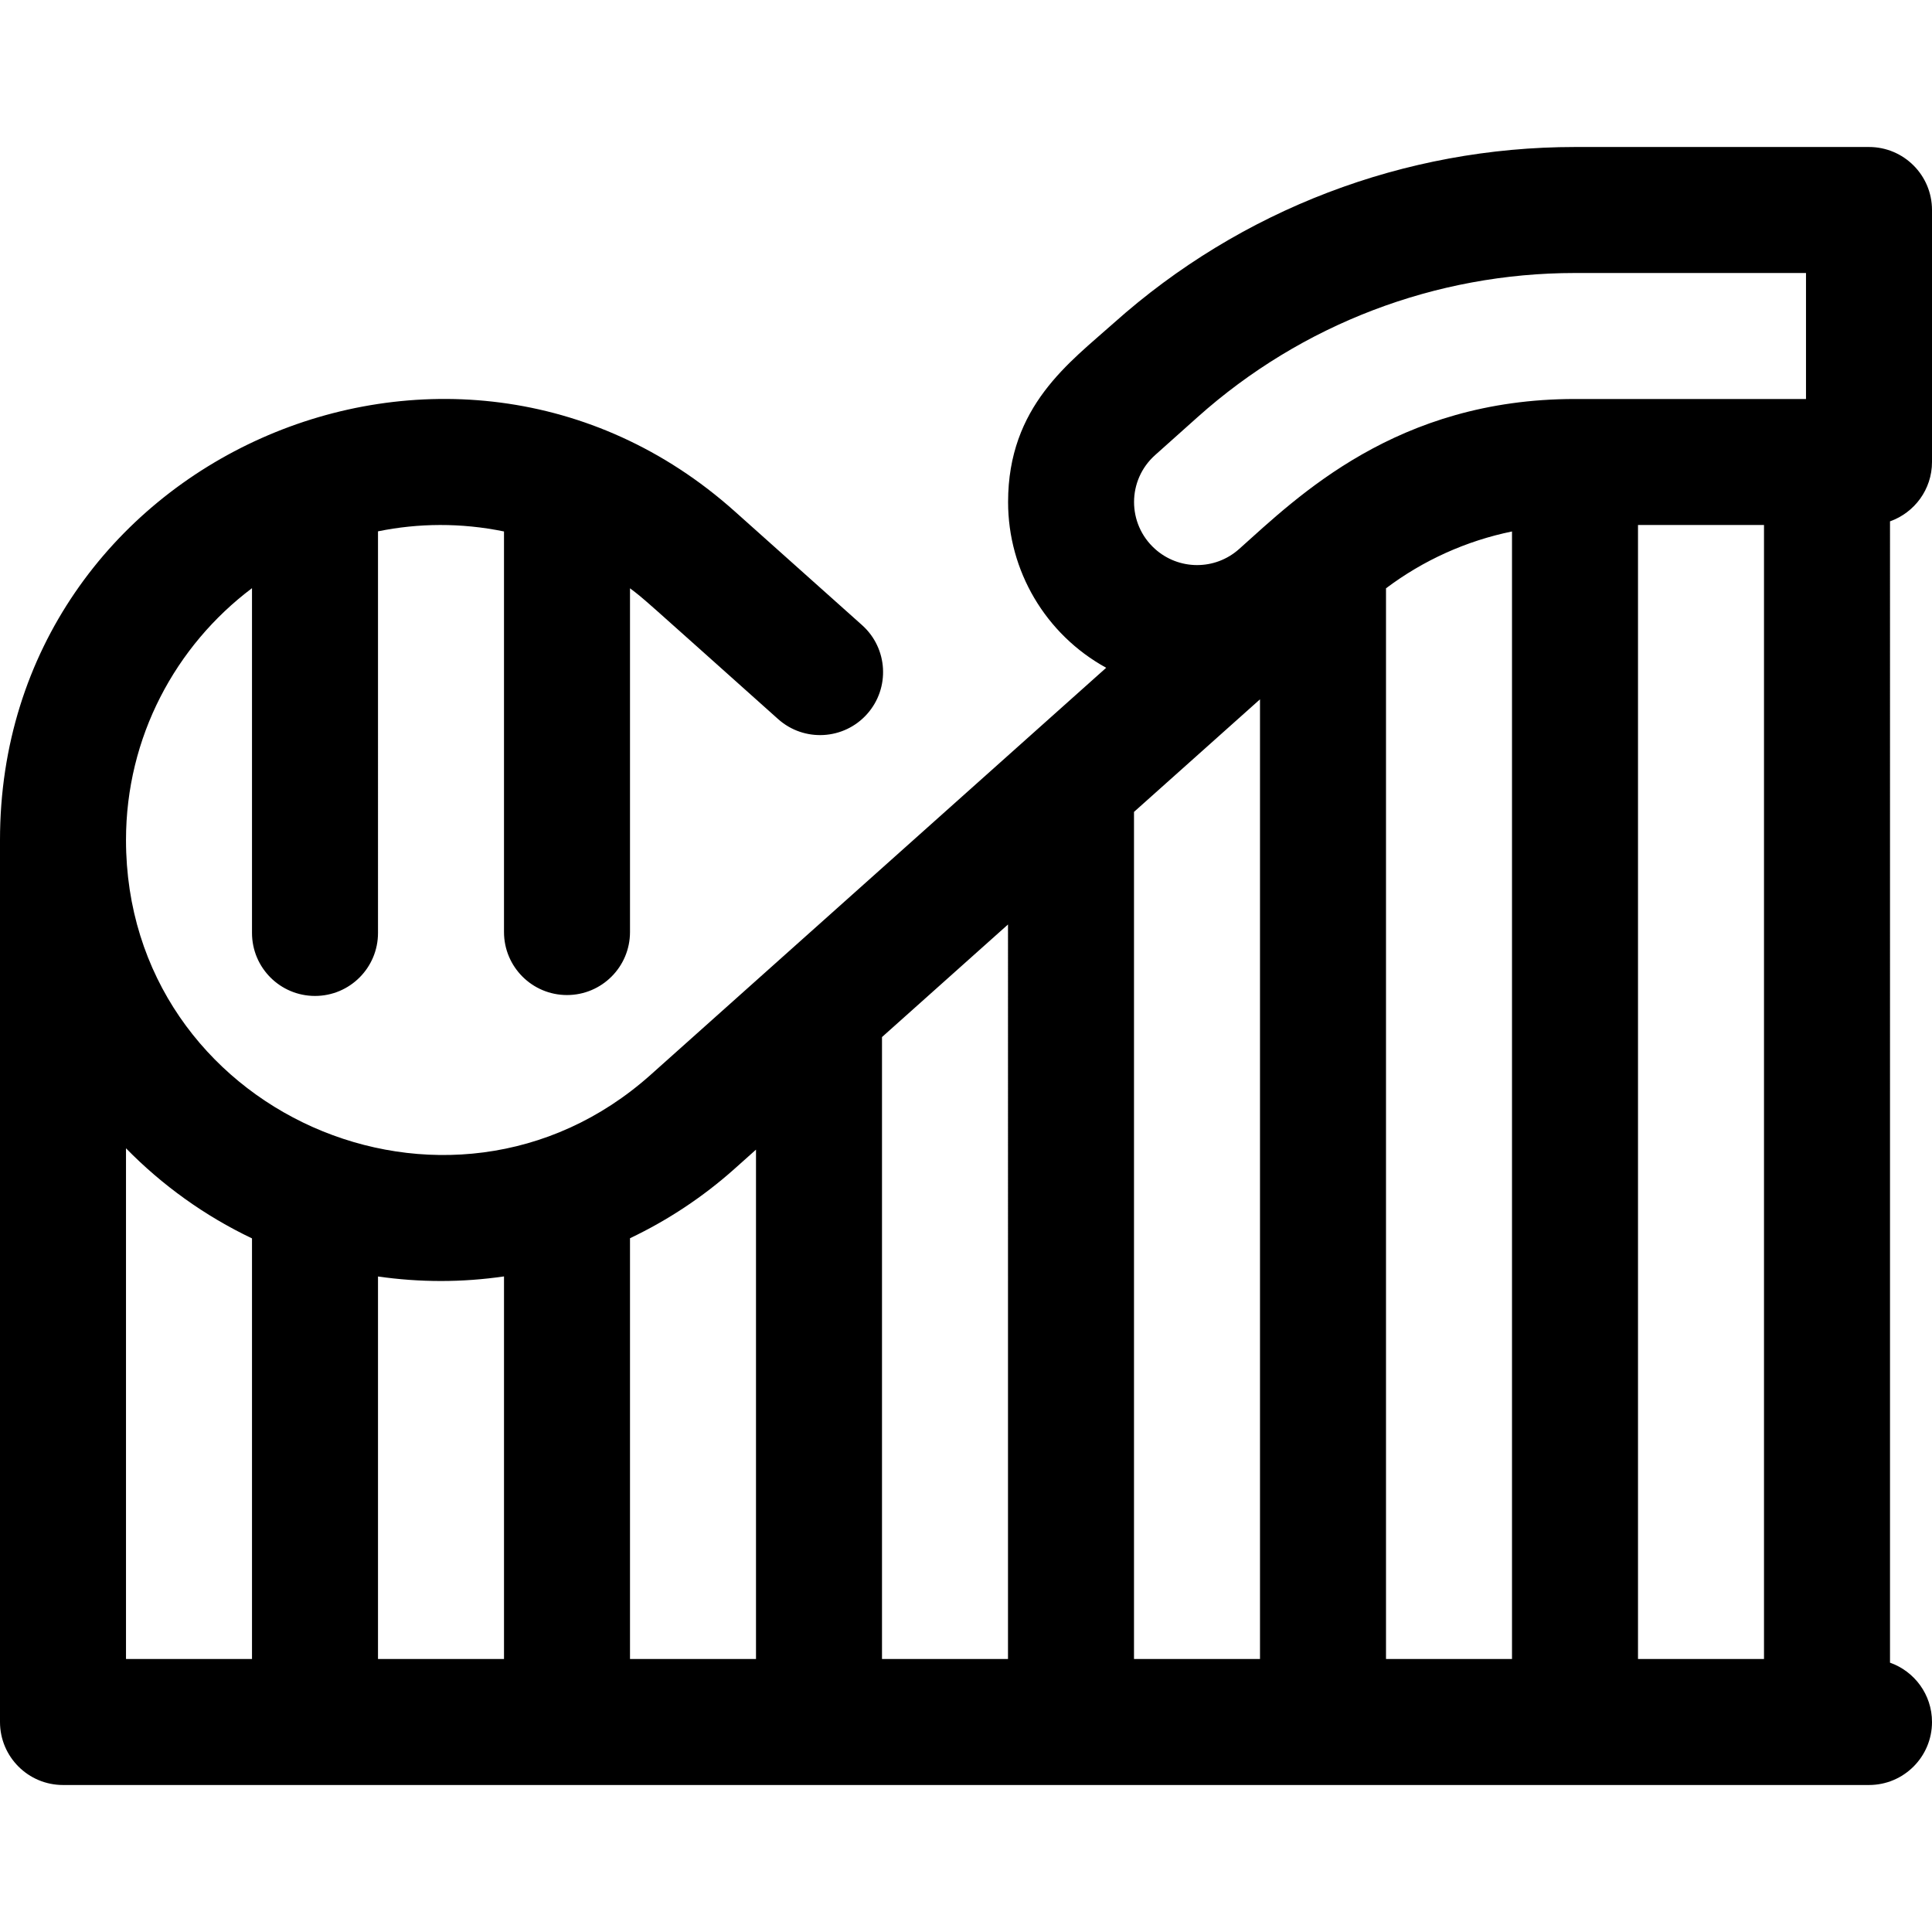
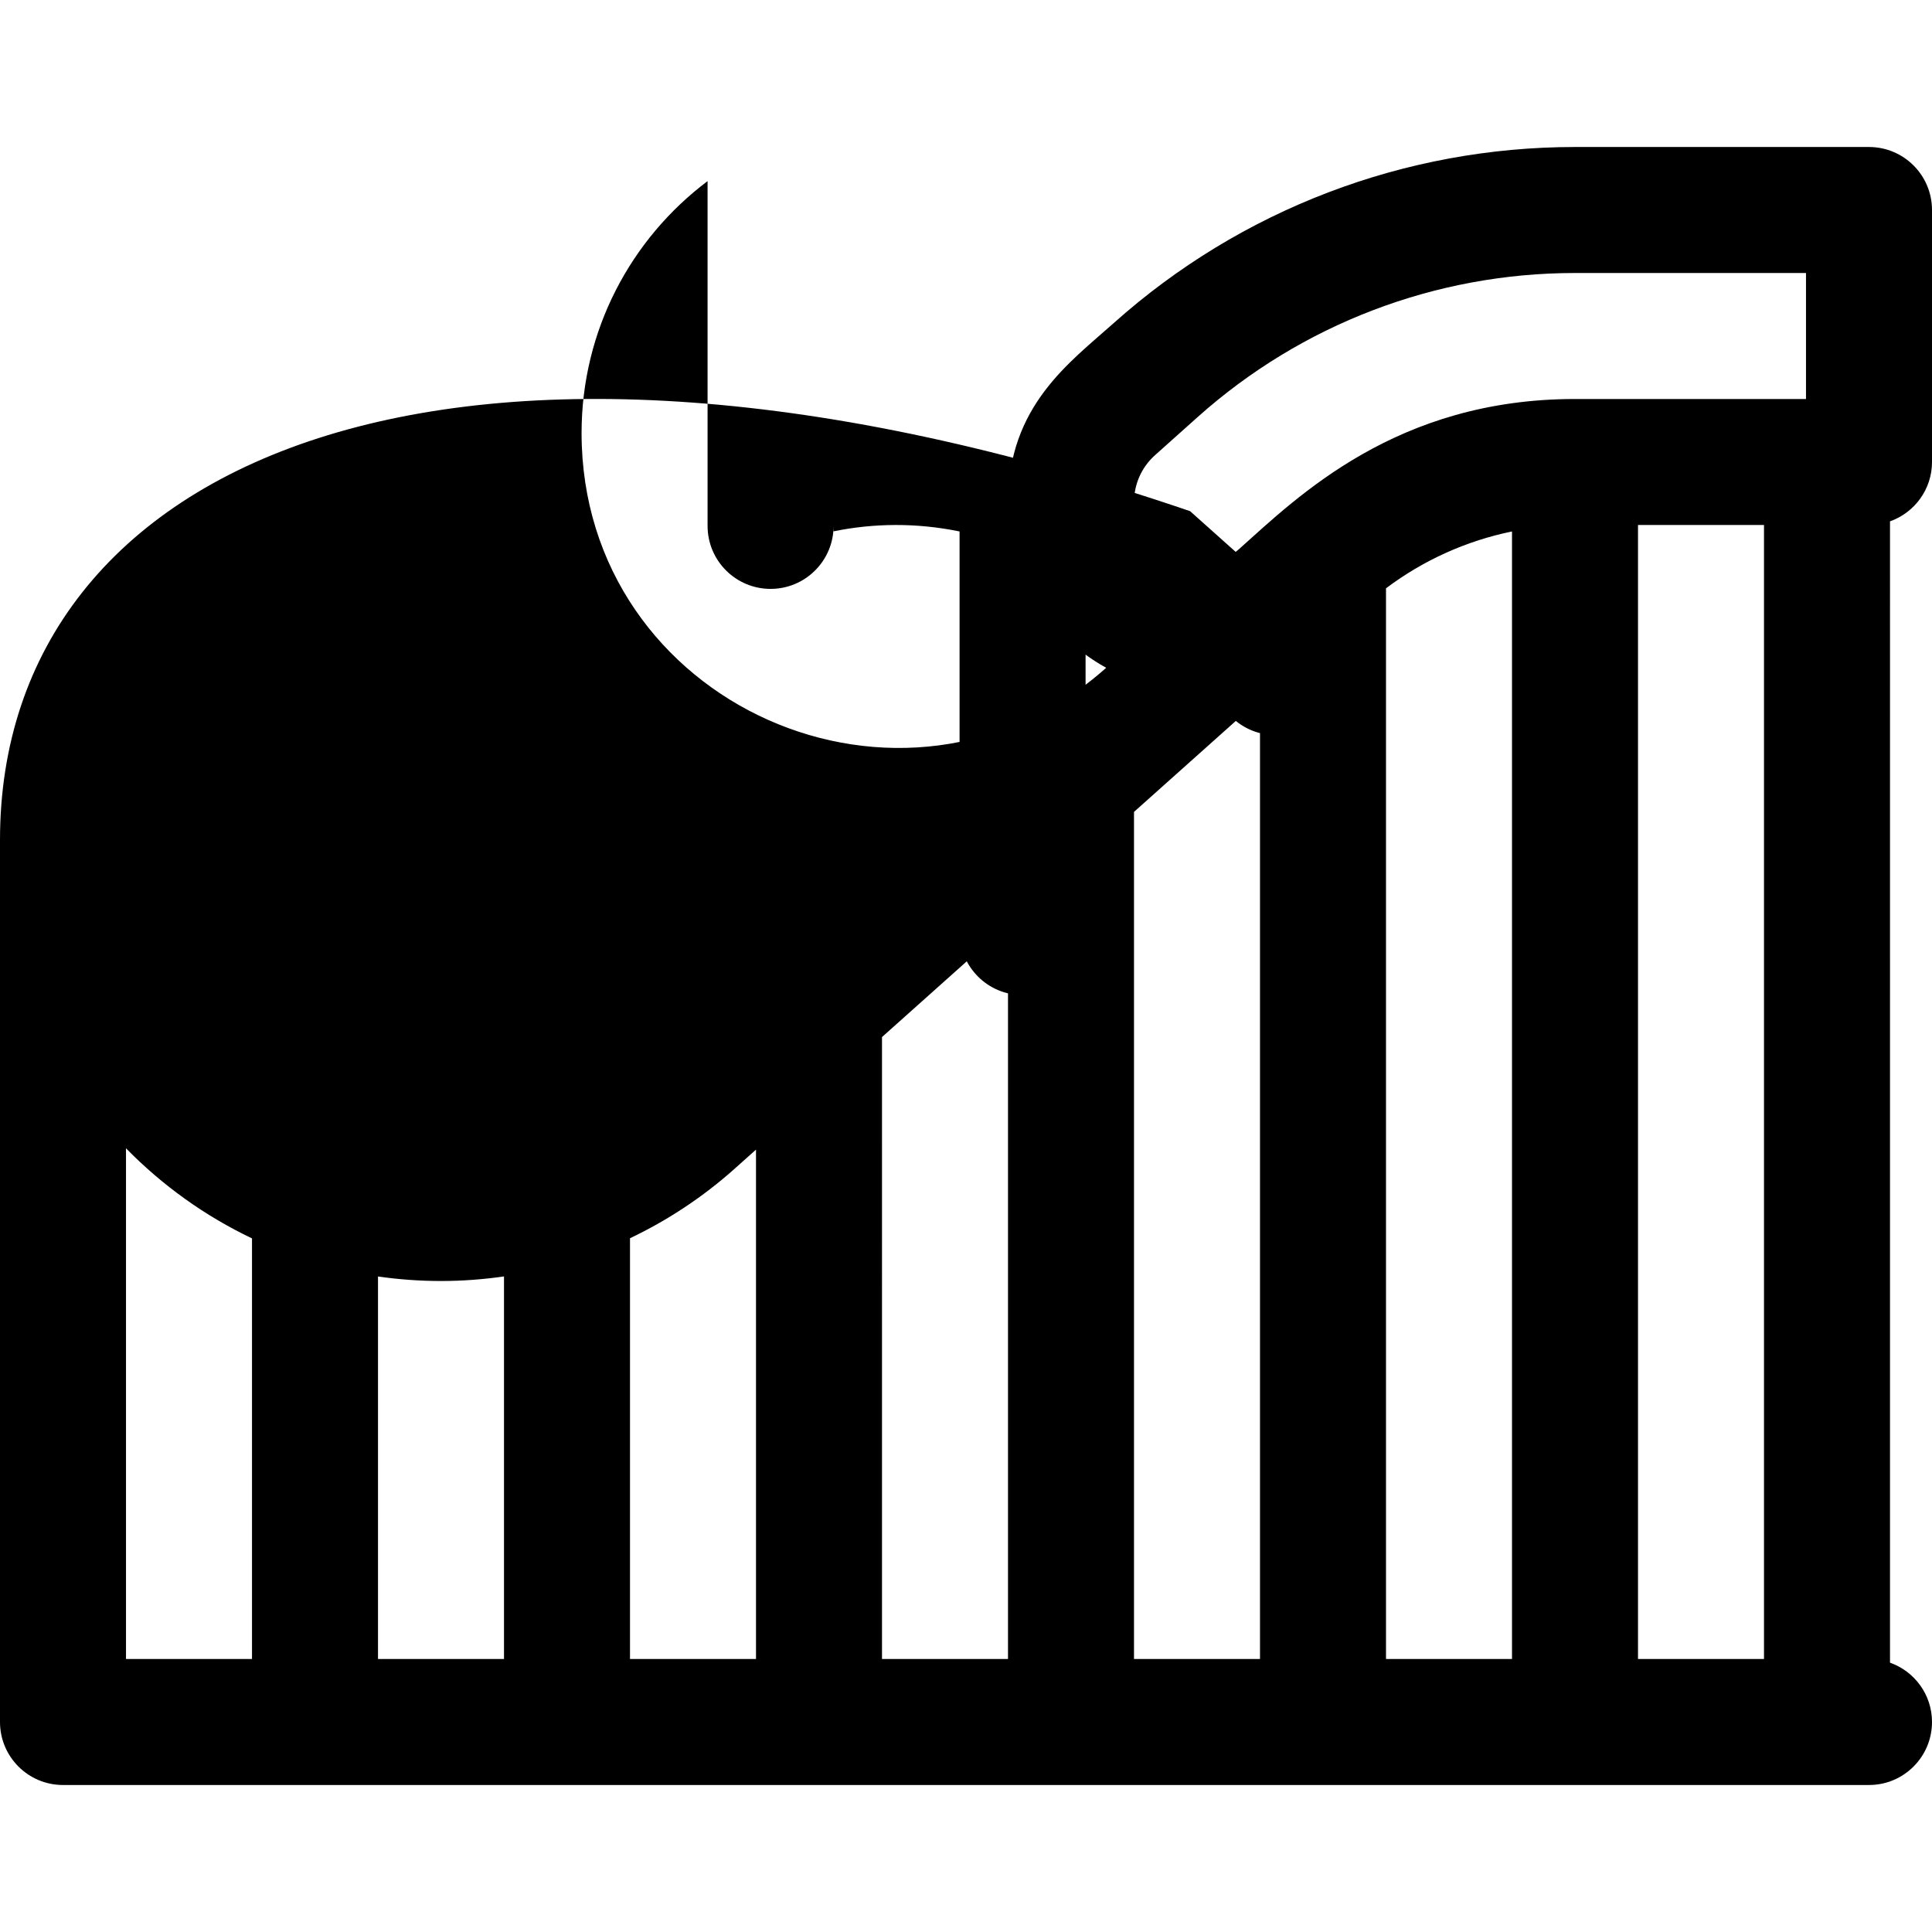
<svg xmlns="http://www.w3.org/2000/svg" fill="#000000" height="800px" width="800px" version="1.1" id="Layer_1" viewBox="0 0 512 512" xml:space="preserve">
  <g>
    <g>
-       <path d="M512,122.435V55.652c0-9.22-7.475-16.696-16.696-16.696h-77.913c-45.157,0-88.572,16.573-122.246,46.665     c-11.635,10.399-27.993,21.981-27.991,47.432c0.001,18.177,9.872,35.045,25.998,43.915L172.42,284.842     c-53.457,47.738-139.029,9.879-139.029-62.234c0-27.252,13.129-51.492,33.391-66.737v91.368c0,9.22,7.475,16.696,16.696,16.696     s16.696-7.475,16.696-16.696V140.81c10.691-2.179,21.95-2.312,33.391,0.033v106.159c0,9.22,7.475,16.696,16.696,16.696     s16.696-7.475,16.696-16.696v-91.094c3.918,2.948,2.272,1.616,39.248,34.654c6.876,6.145,17.431,5.551,23.574-1.326     c6.144-6.876,5.55-17.43-1.326-23.574l-33.791-30.192C119.831,68.645,0,121.651,0,222.609v233.739     c0,9.22,7.475,16.696,16.696,16.696h478.609c9.22,0,16.696-7.475,16.696-16.696c0-7.266-4.65-13.431-11.13-15.725V138.16     C507.35,135.866,512,129.701,512,122.435z M66.783,439.652H33.391V304.311c9.589,9.795,20.878,17.917,33.391,23.876V439.652z      M133.565,439.652h-33.391V338.281c5.455,0.784,11.027,1.198,16.696,1.198c5.62,0,11.196-0.419,16.696-1.214V439.652z      M200.348,439.652h-33.391V328.145c9.972-4.747,19.315-10.906,27.708-18.402l5.683-5.078V439.652z M267.13,439.652h-33.391     V274.832l33.391-29.834V439.652z M333.913,439.652h-33.391v-224.49l33.391-29.834V439.652z M400.696,439.652h-33.391V155.908     c9.932-7.473,21.335-12.593,33.391-15.064V439.652z M467.478,439.652h-33.391V139.13h33.391V439.652z M478.609,105.739h-61.217     c-47.321,0-73.463,25.863-89.037,39.778c-6.404,5.708-16.018,5.61-22.3-0.073c-7.364-6.645-7.372-18.199,0.062-24.841     l11.281-10.083c27.543-24.615,63.055-38.172,99.994-38.172h61.217V105.739z" />
+       <path d="M512,122.435V55.652c0-9.22-7.475-16.696-16.696-16.696h-77.913c-45.157,0-88.572,16.573-122.246,46.665     c-11.635,10.399-27.993,21.981-27.991,47.432c0.001,18.177,9.872,35.045,25.998,43.915c-53.457,47.738-139.029,9.879-139.029-62.234c0-27.252,13.129-51.492,33.391-66.737v91.368c0,9.22,7.475,16.696,16.696,16.696     s16.696-7.475,16.696-16.696V140.81c10.691-2.179,21.95-2.312,33.391,0.033v106.159c0,9.22,7.475,16.696,16.696,16.696     s16.696-7.475,16.696-16.696v-91.094c3.918,2.948,2.272,1.616,39.248,34.654c6.876,6.145,17.431,5.551,23.574-1.326     c6.144-6.876,5.55-17.43-1.326-23.574l-33.791-30.192C119.831,68.645,0,121.651,0,222.609v233.739     c0,9.22,7.475,16.696,16.696,16.696h478.609c9.22,0,16.696-7.475,16.696-16.696c0-7.266-4.65-13.431-11.13-15.725V138.16     C507.35,135.866,512,129.701,512,122.435z M66.783,439.652H33.391V304.311c9.589,9.795,20.878,17.917,33.391,23.876V439.652z      M133.565,439.652h-33.391V338.281c5.455,0.784,11.027,1.198,16.696,1.198c5.62,0,11.196-0.419,16.696-1.214V439.652z      M200.348,439.652h-33.391V328.145c9.972-4.747,19.315-10.906,27.708-18.402l5.683-5.078V439.652z M267.13,439.652h-33.391     V274.832l33.391-29.834V439.652z M333.913,439.652h-33.391v-224.49l33.391-29.834V439.652z M400.696,439.652h-33.391V155.908     c9.932-7.473,21.335-12.593,33.391-15.064V439.652z M467.478,439.652h-33.391V139.13h33.391V439.652z M478.609,105.739h-61.217     c-47.321,0-73.463,25.863-89.037,39.778c-6.404,5.708-16.018,5.61-22.3-0.073c-7.364-6.645-7.372-18.199,0.062-24.841     l11.281-10.083c27.543-24.615,63.055-38.172,99.994-38.172h61.217V105.739z" />
    </g>
  </g>
</svg>